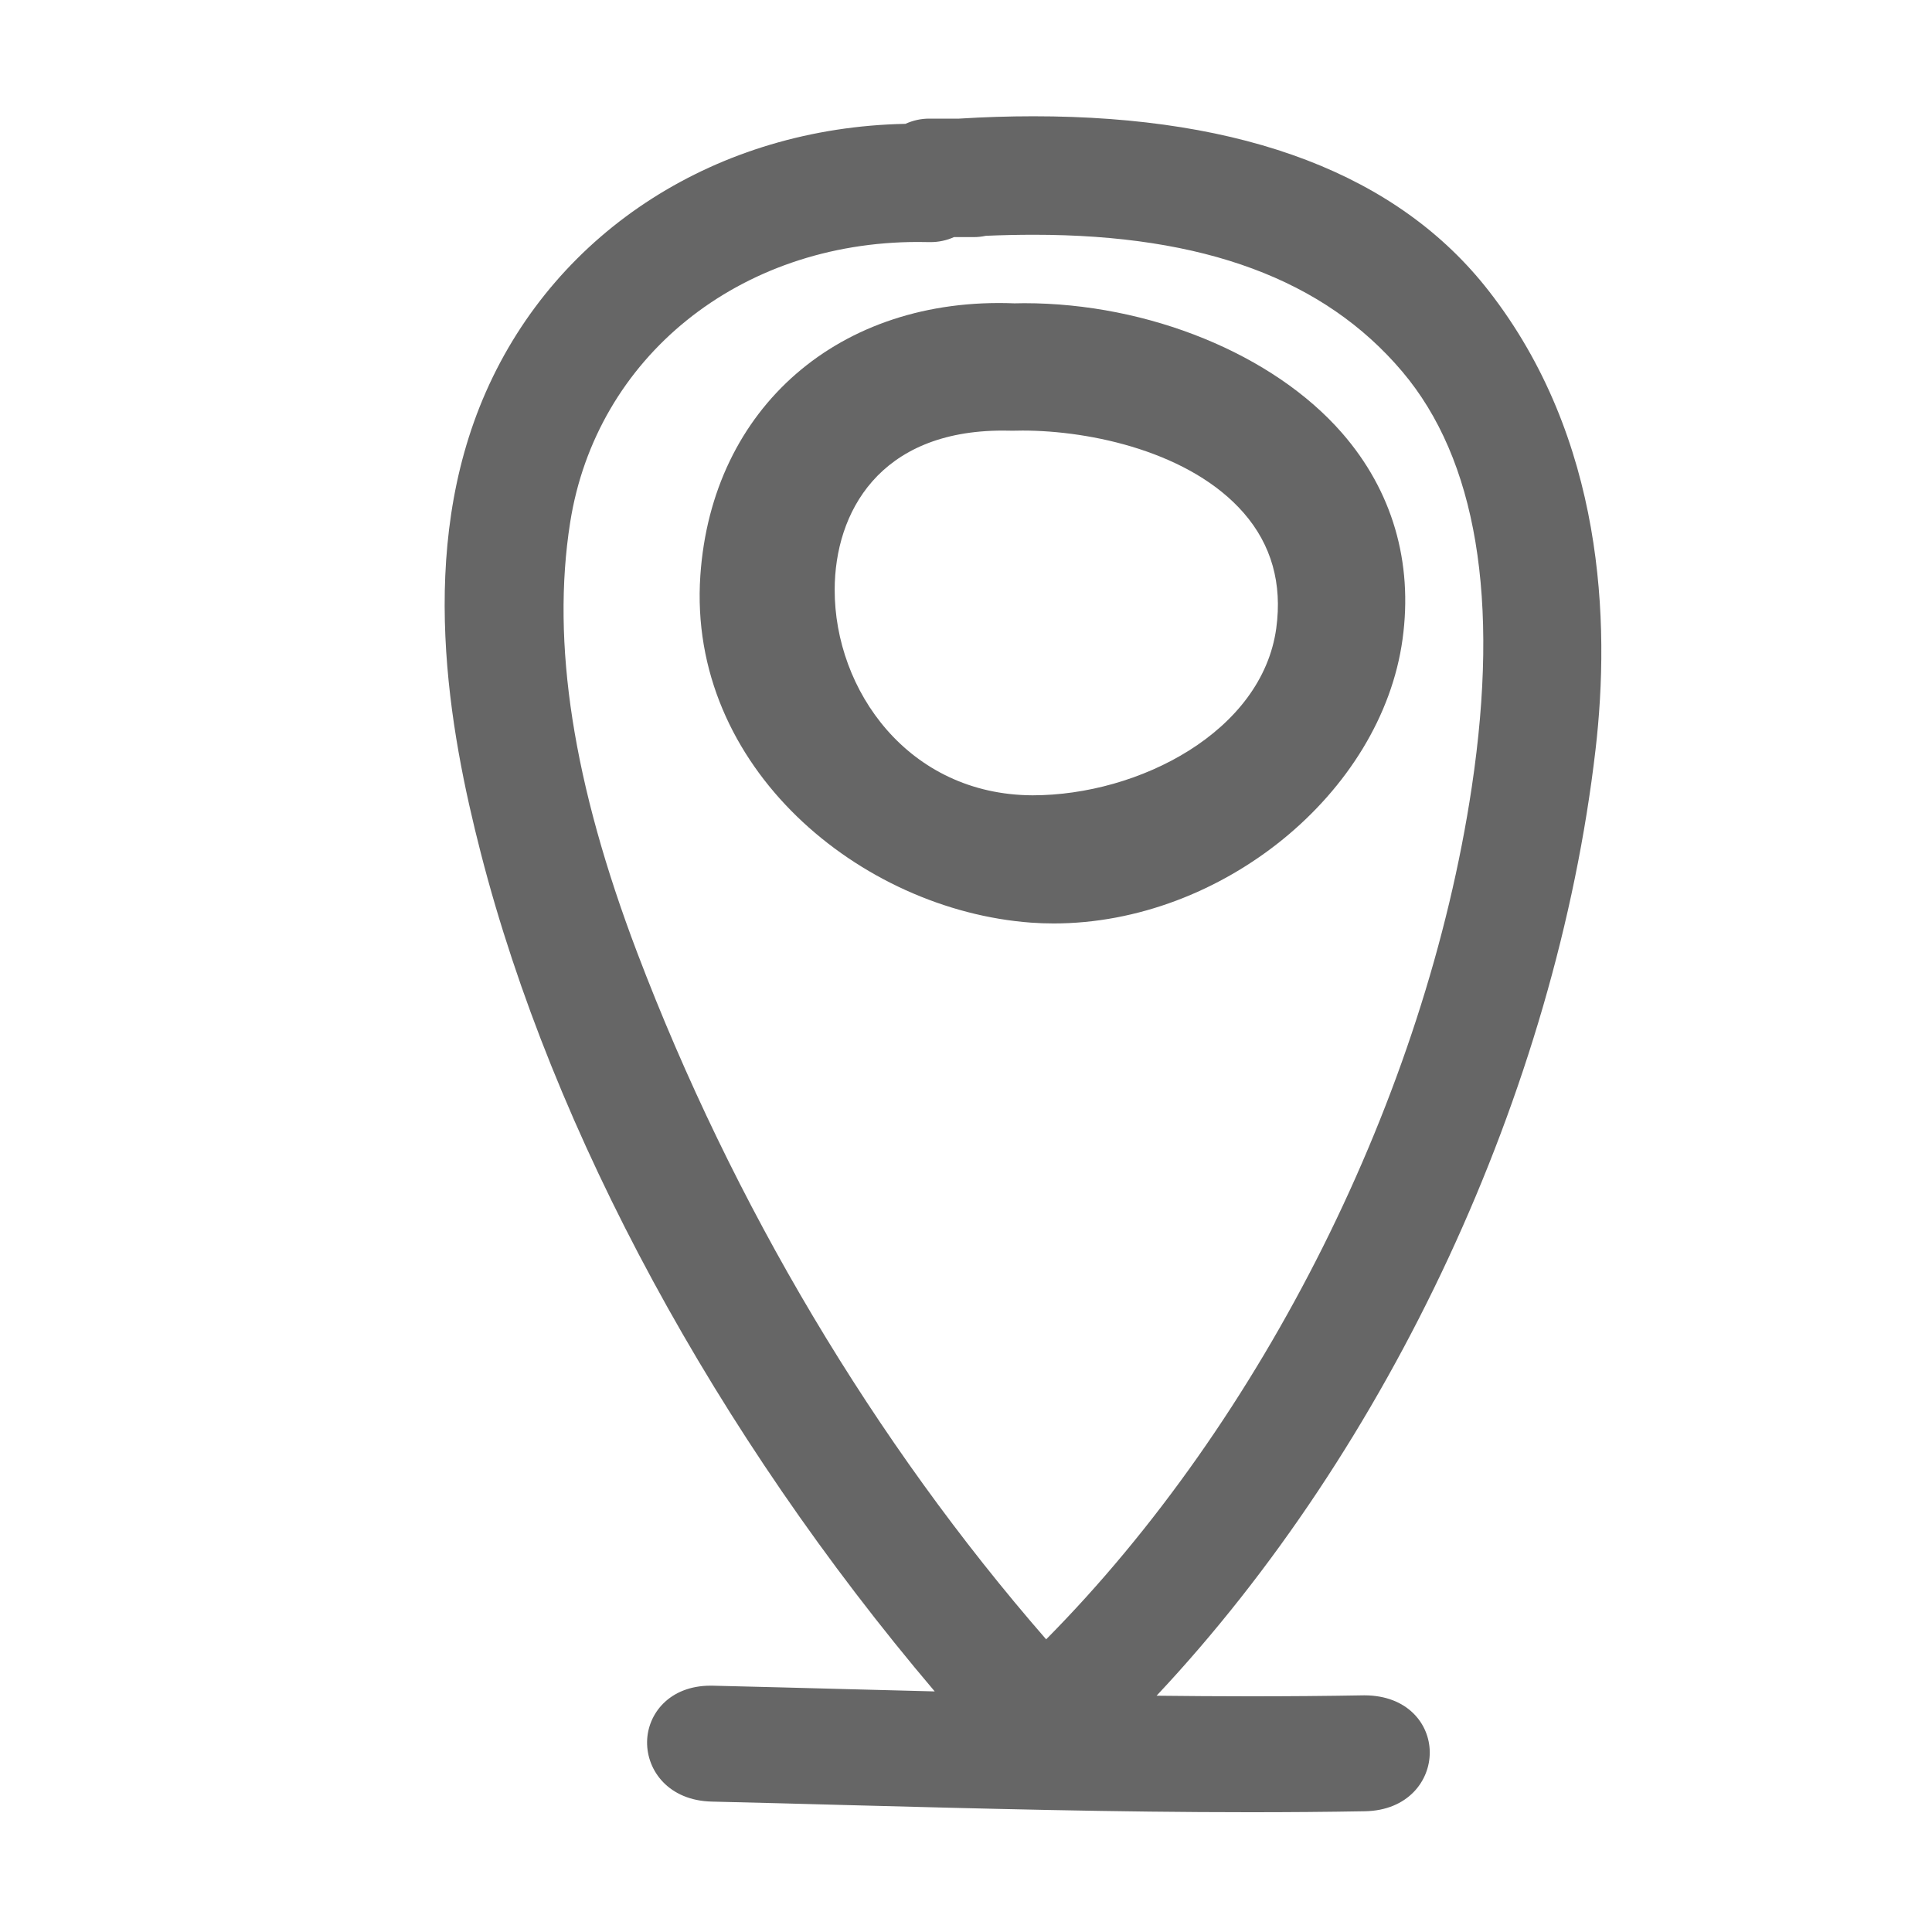
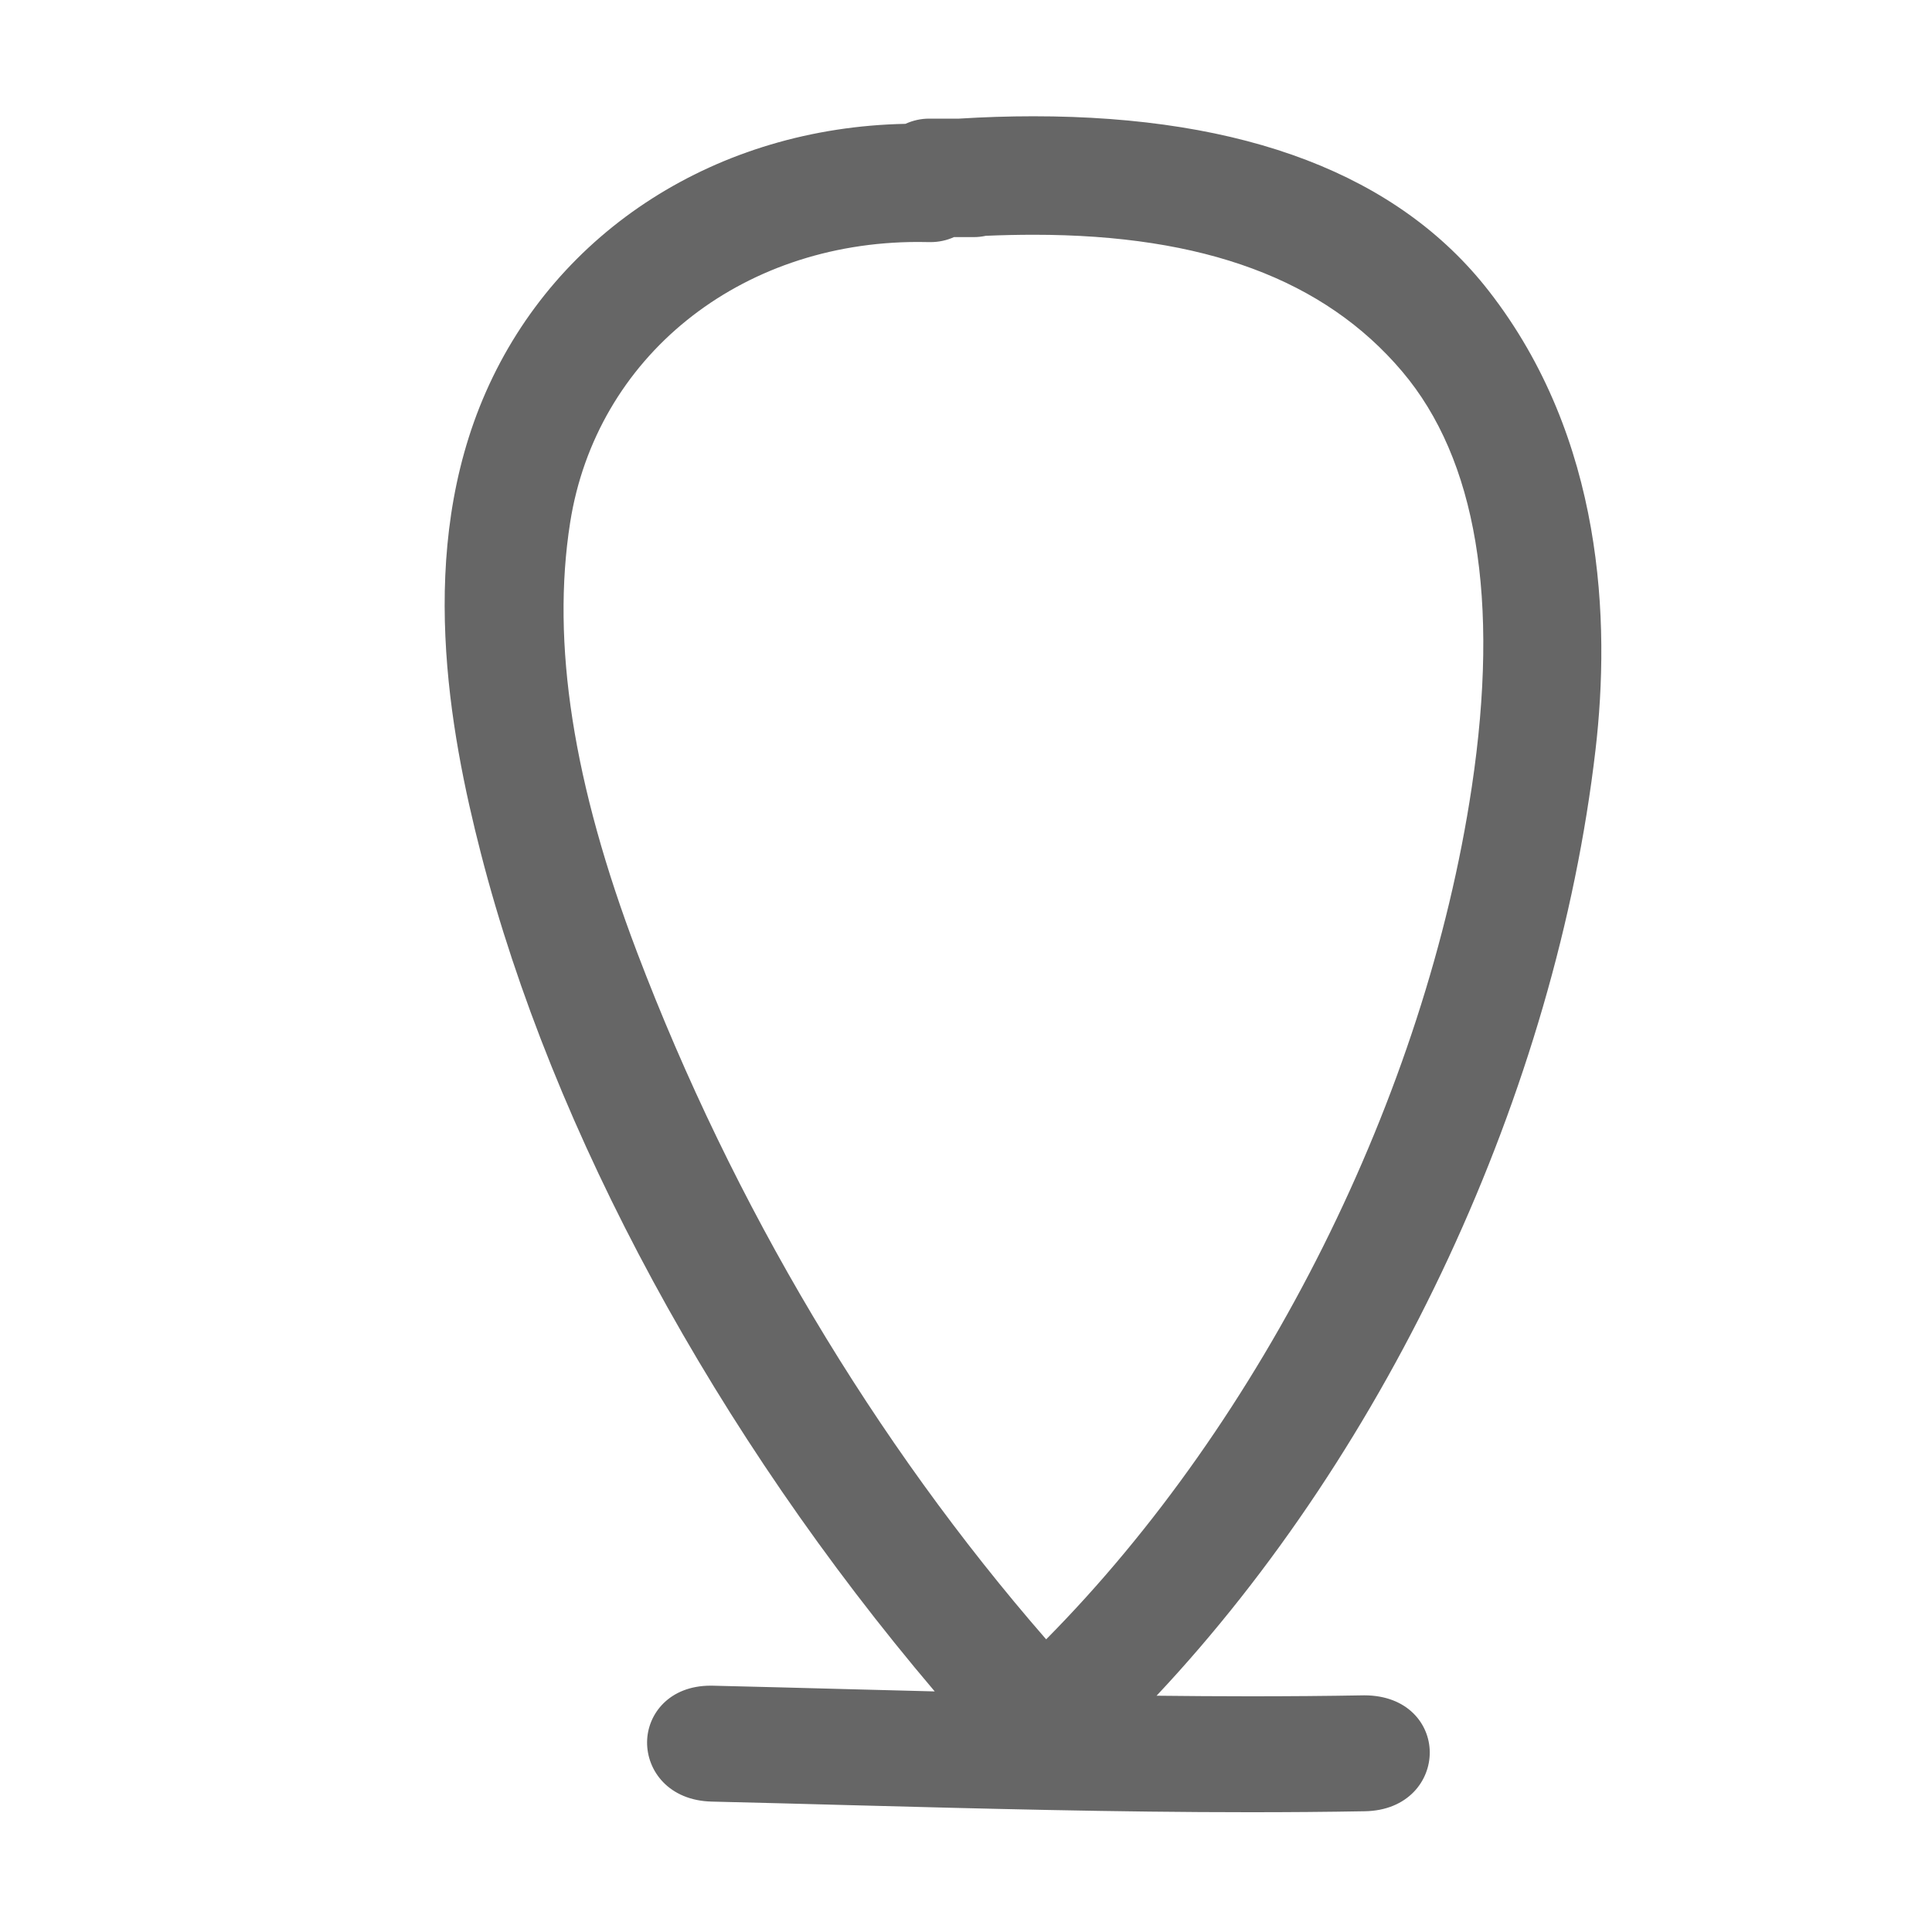
<svg xmlns="http://www.w3.org/2000/svg" version="1.1" id="Capa_1" x="0px" y="0px" width="100px" height="100px" viewBox="0 0 100 100" enable-background="new 0 0 100 100" xml:space="preserve">
  <g>
    <path fill="#666666" d="M53.486,6.018c-1.26,0-2.573,0.042-3.844,0.122h-1.55c-0.42,0-0.832,0.09-1.227,0.27   c-9.717,0.194-18.024,5.496-21.715,13.877c-3.621,8.221-1.884,17.559-0.263,23.868c3.727,14.506,12.203,30.09,23.494,43.392   c-1.458-0.037-2.913-0.074-4.353-0.113c-2.379-0.063-4.758-0.127-7.138-0.183l-0.11-0.001c-2.135,0-3.27,1.463-3.287,2.909   c-0.018,1.497,1.127,3.04,3.35,3.091c2.377,0.057,4.753,0.119,7.13,0.184c6.787,0.18,13.804,0.366,20.714,0.366   c1.987,0,3.974-0.015,5.961-0.05c2.222-0.039,3.371-1.573,3.356-3.068c-0.013-1.457-1.153-2.932-3.39-2.932h-0.002   c-1.975,0.035-3.951,0.05-5.926,0.05c-1.603,0-3.211-0.012-4.822-0.03c12.053-12.836,20.664-31.277,22.72-48.963   c0.771-6.617,0.435-16.111-5.534-23.76C72.379,9.056,64.45,6.018,53.486,6.018z M76.18,40.732   c-2.387,15.961-10.797,32.772-22.031,44.12c-8.896-10.215-16.208-22.487-21.172-35.556c-3.315-8.727-4.449-16.005-3.466-22.253   c1.346-8.548,8.75-14.519,18.006-14.519c0.183,0,0.366,0.002,0.634,0.008c0.434,0,0.846-0.087,1.227-0.26h1.04   c0.196,0,0.397-0.022,0.61-0.067c0.822-0.035,1.65-0.054,2.479-0.054c8.801,0,15.039,2.315,19.071,7.079   C76.422,23.773,77.635,31.007,76.18,40.732z" />
-     <path fill="#666666" d="M53.014,15.693c-0.189,0-0.379,0.002-0.504,0.008c-9.064-0.363-15.668,5.408-16.26,14.09   c-0.679,9.941,8.3,17.315,17.111,17.964c0.39,0.029,0.781,0.043,1.173,0.043c0,0,0,0,0.001,0c8.693,0,16.965-6.737,18.061-14.712   c0.551-4.001-0.533-7.693-3.135-10.677C65.904,18.329,59.448,15.693,53.014,15.693z M66.059,32.519   c-0.733,5.34-7.093,8.646-12.617,8.646c-6.424-0.028-10.25-5.435-10.239-10.647c0.008-3.979,2.298-8.231,8.7-8.231   c0.121,0,0.242,0.001,0.385,0.005c0.033,0.002,0.068,0.003,0.1,0.002c0.18-0.005,0.36-0.008,0.543-0.008   c3.563,0,8.699,1.116,11.442,4.262C65.809,28.196,66.376,30.206,66.059,32.519z" />
  </g>
</svg>